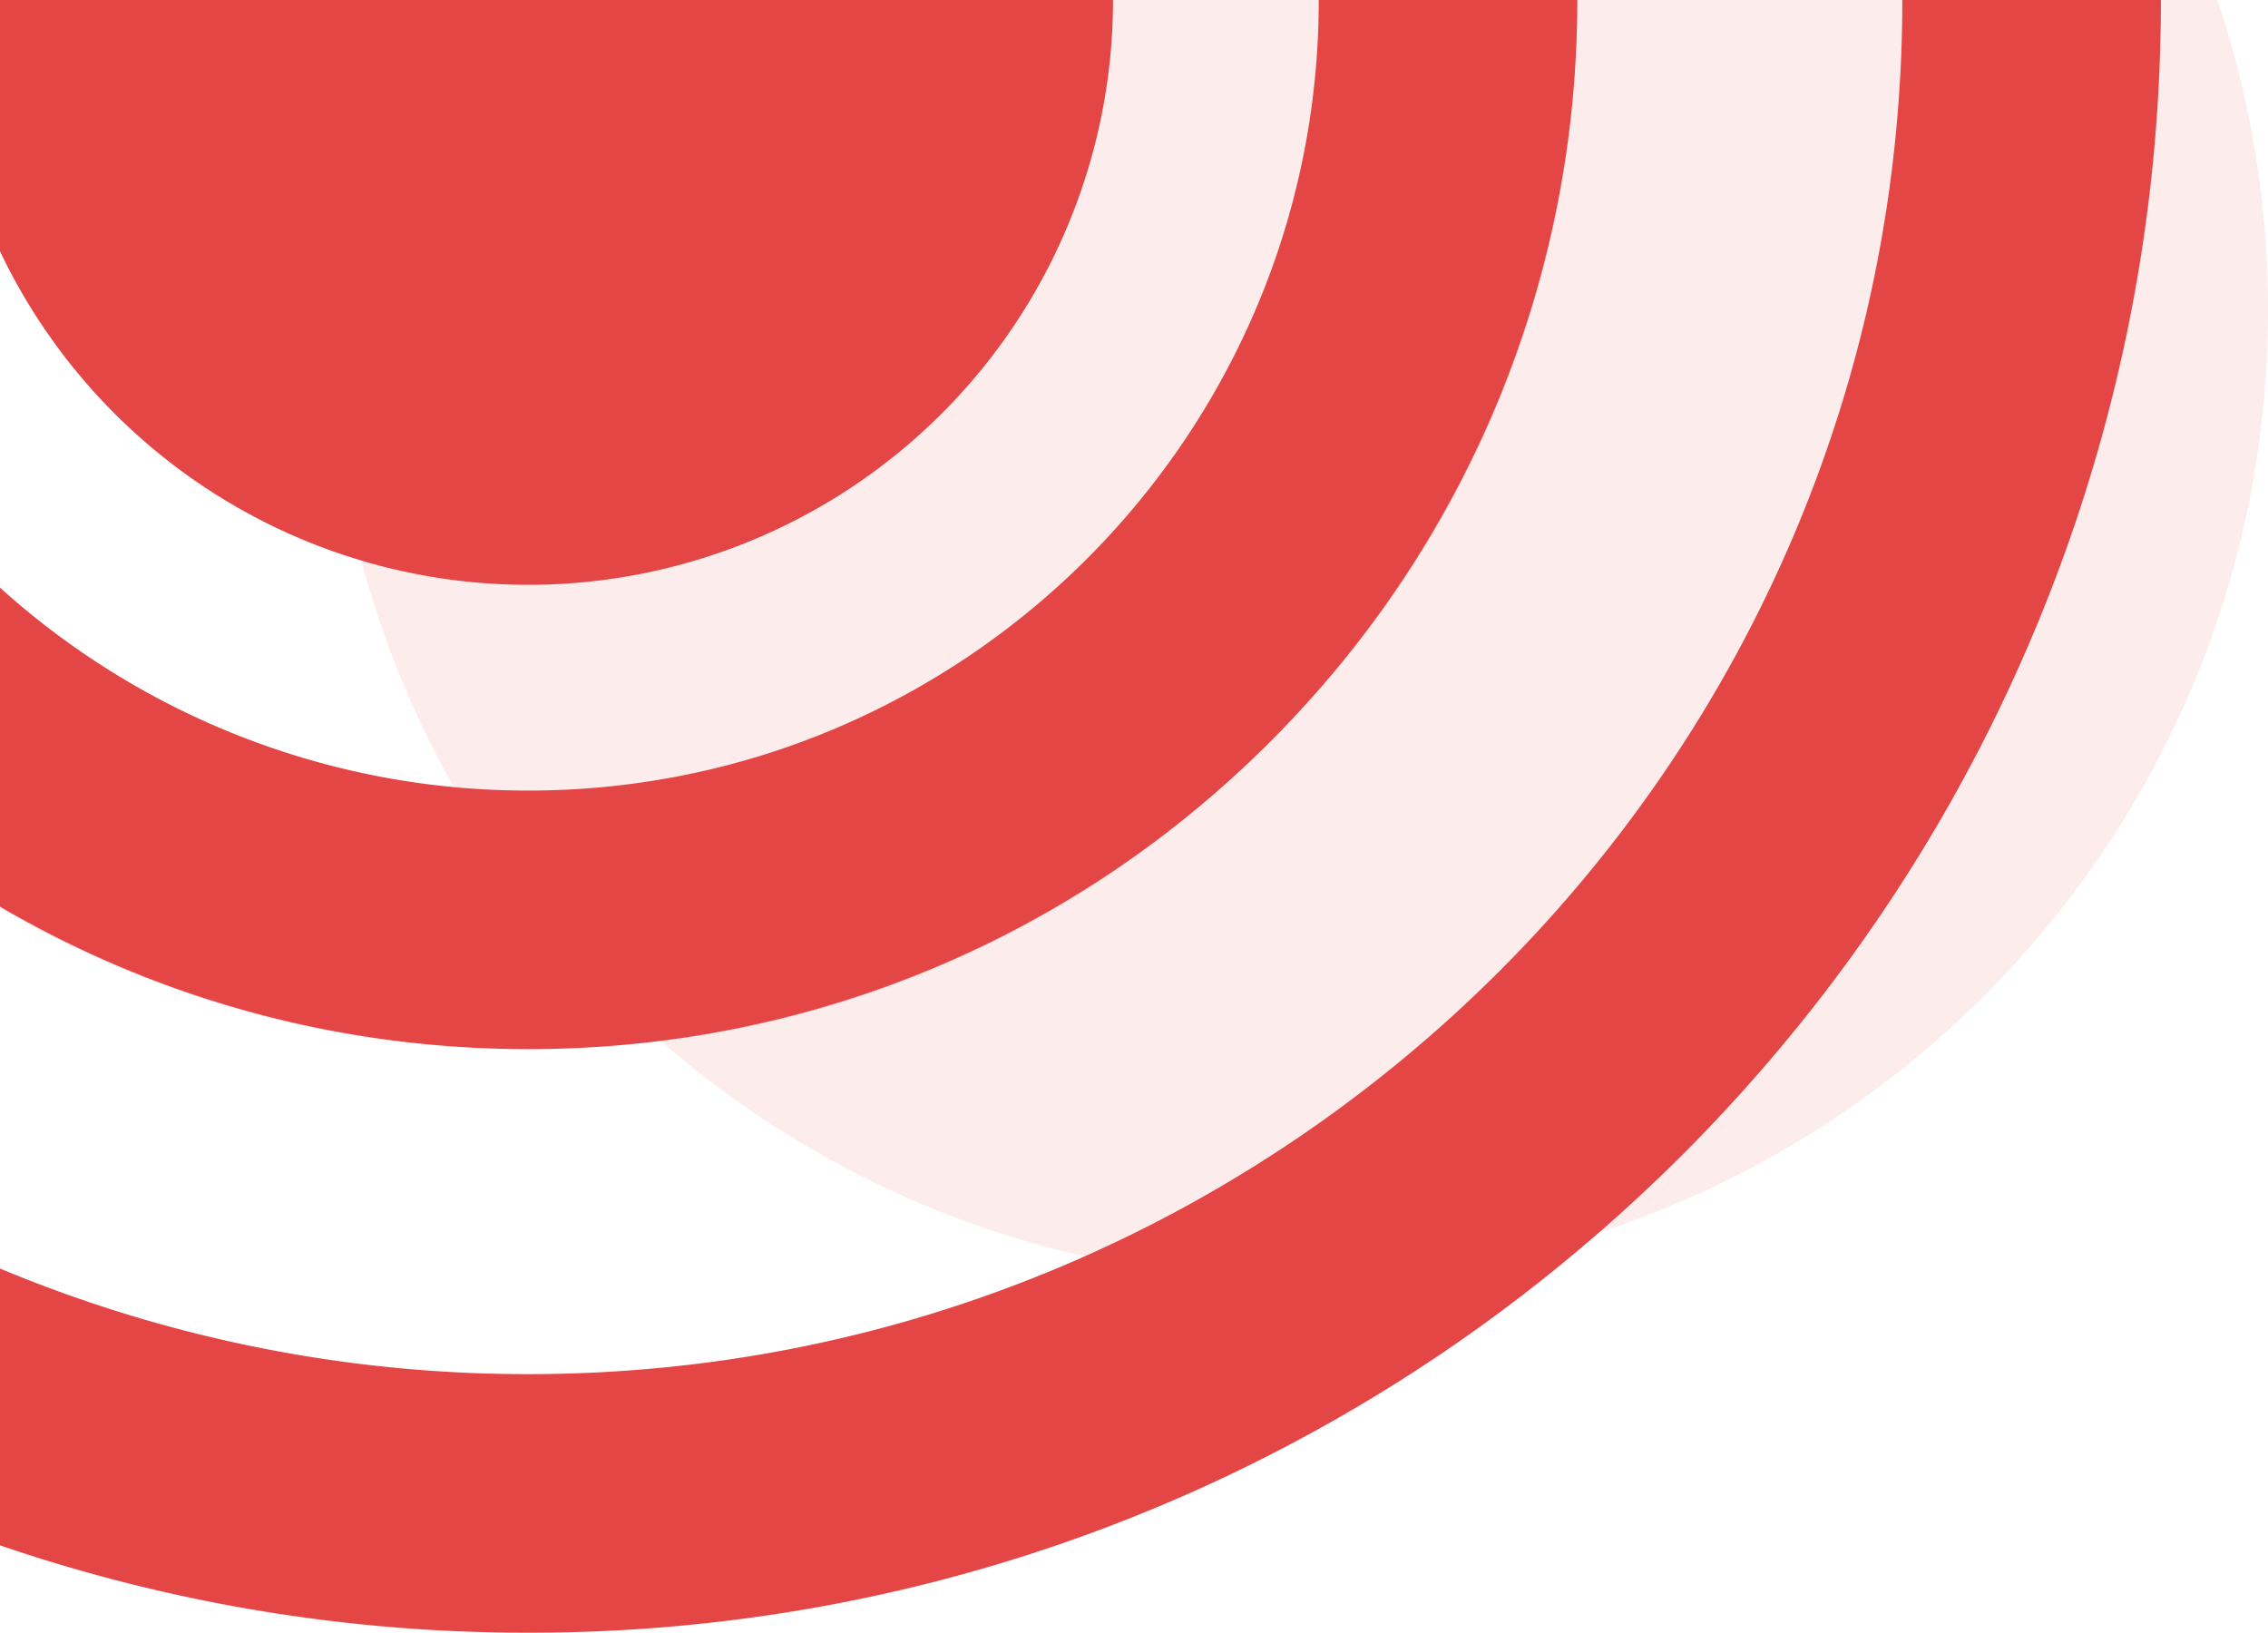
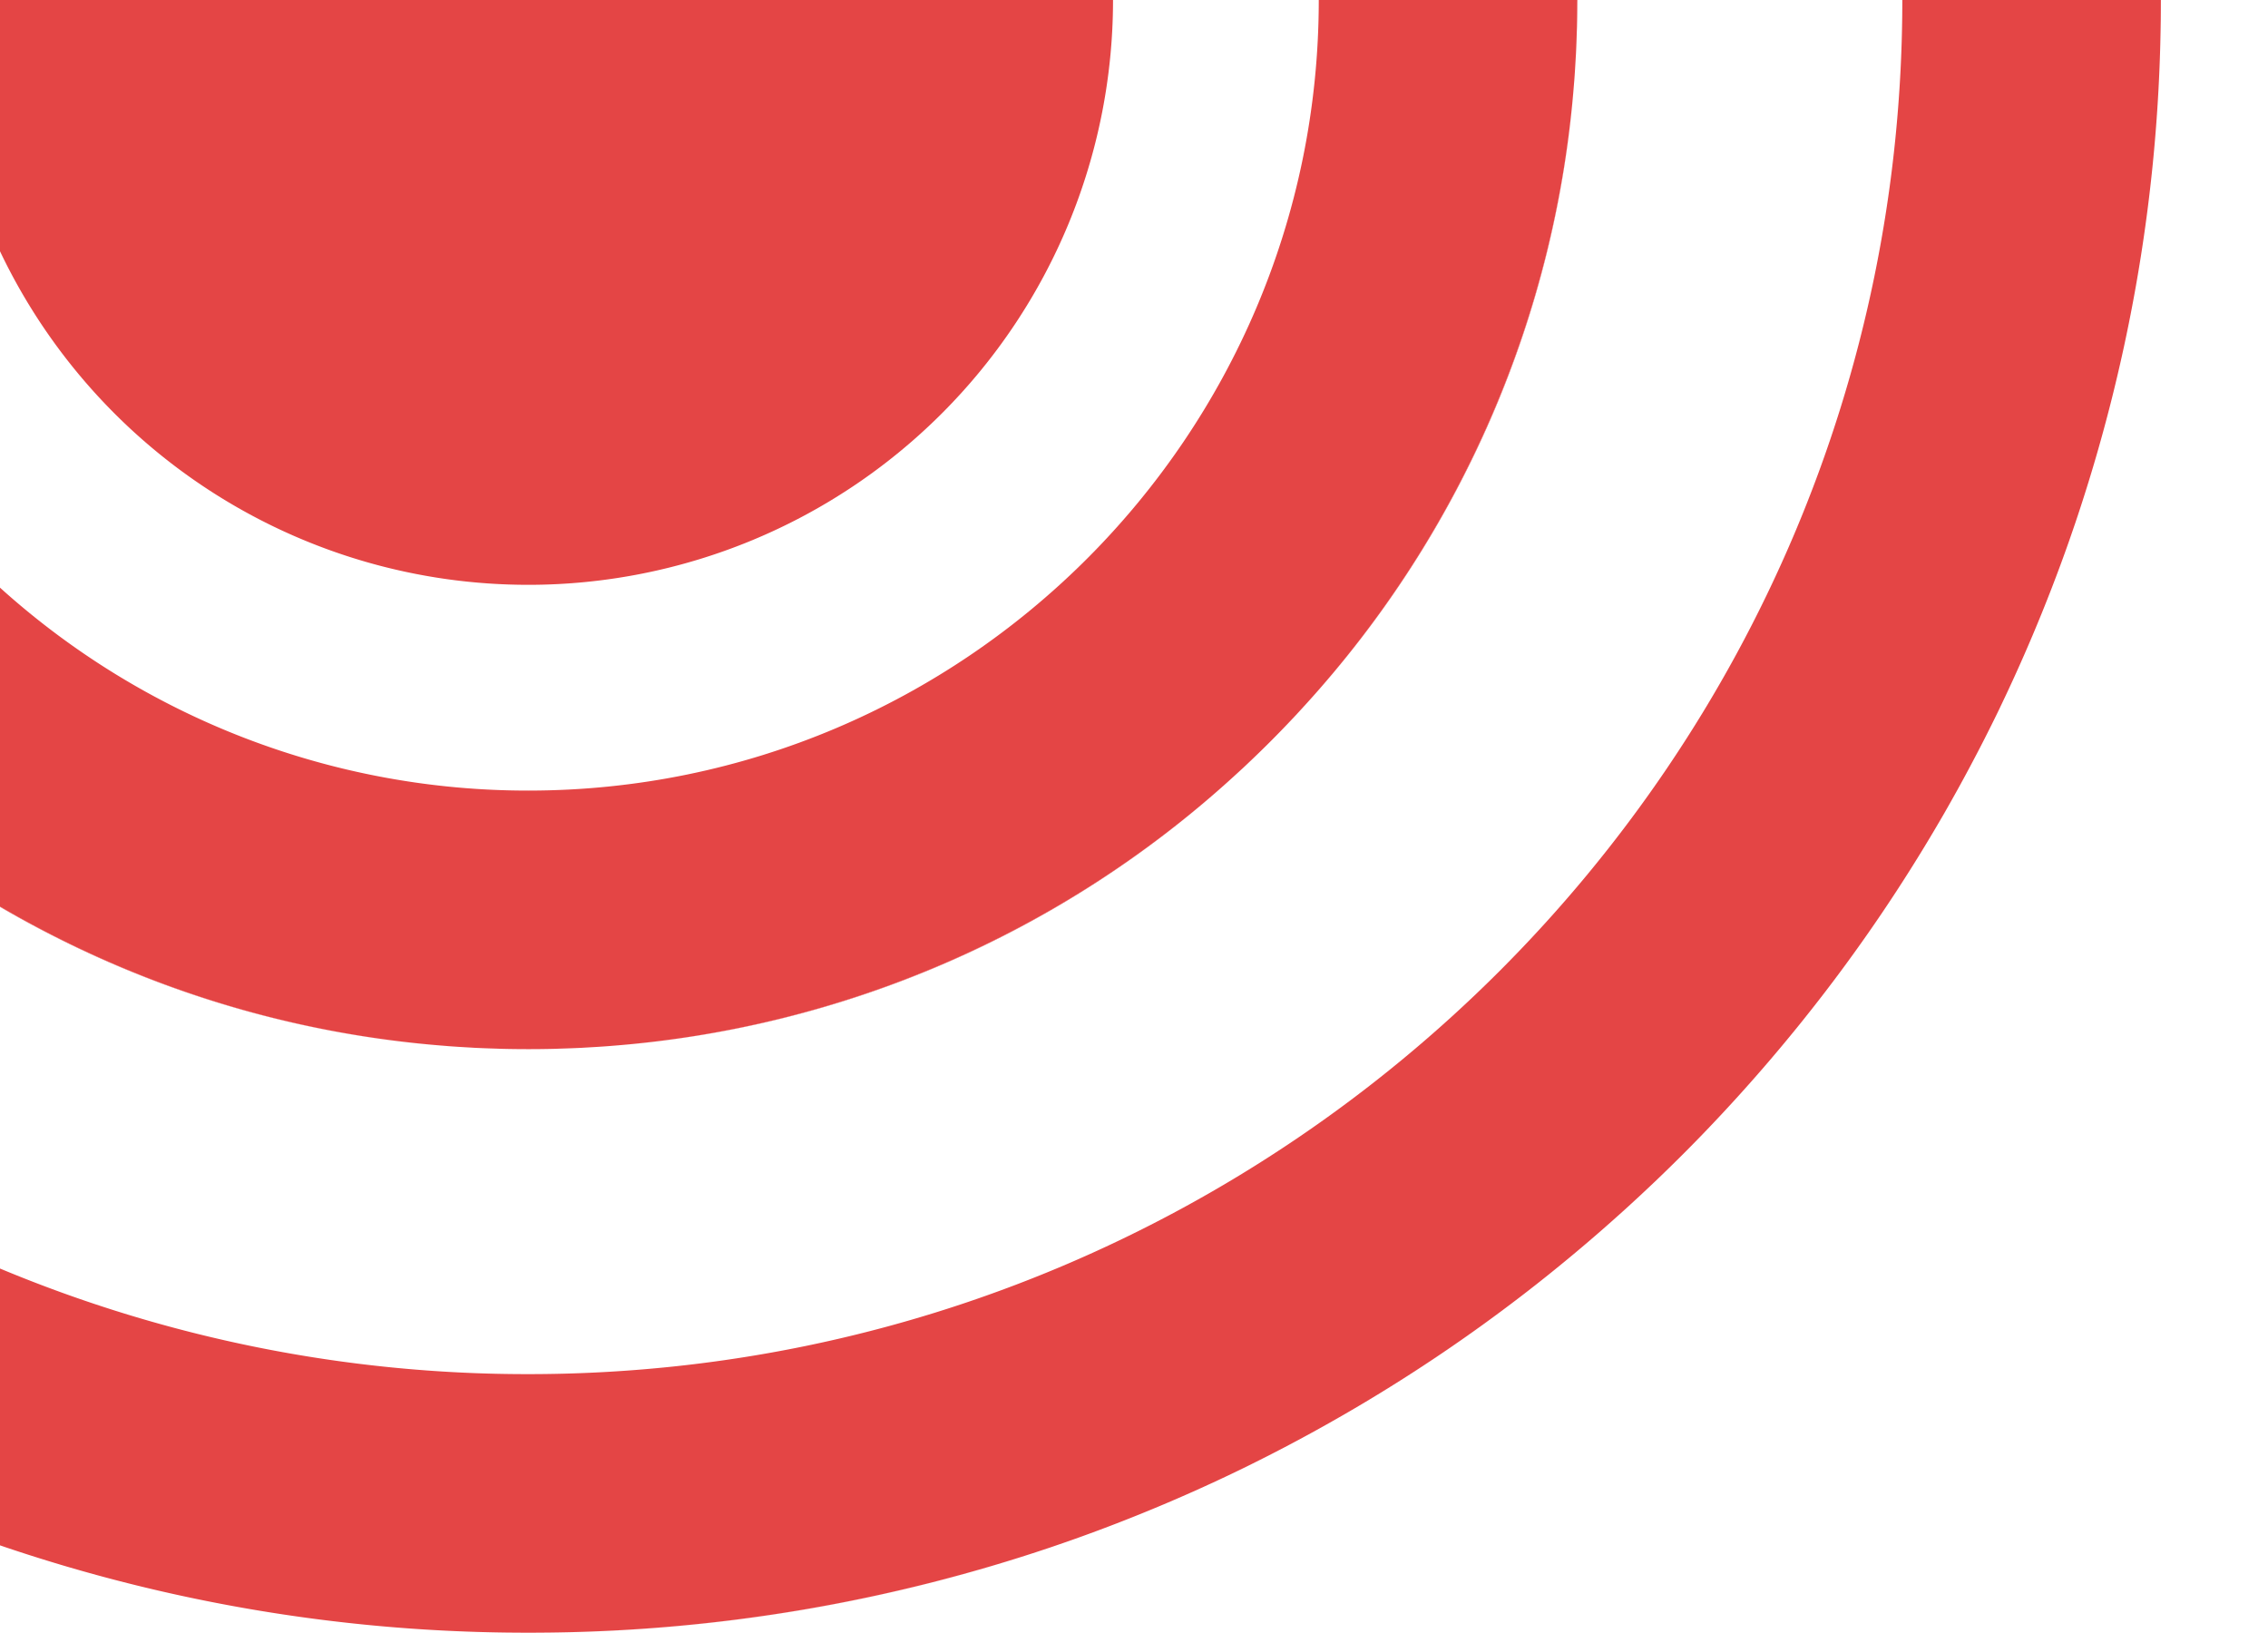
<svg xmlns="http://www.w3.org/2000/svg" id="bg_element_start" width="614" height="442" viewBox="0 0 614 442">
  <defs>
    <clipPath id="clip-path">
      <rect id="Rechteck_1014" width="614" height="442" fill="none" />
    </clipPath>
  </defs>
  <g id="Gruppe_2012" clip-path="url(#clip-path)">
-     <path id="Pfad_1011" d="M351.5,346.5C496.475,346.5,614,228.975,614,84A262.193,262.193,0,0,0,600.27,0H102.73A262.192,262.192,0,0,0,89,84c0,144.975,117.525,262.5,262.5,262.5" fill="#e44545" opacity="0.1" />
    <g id="Gruppe_2050">
      <path id="Pfad_1012" d="M143,158.322A158.323,158.323,0,0,0,301.323,0H0v68.02a158.334,158.334,0,0,0,143,90.3" fill="#e44545" />
      <path id="Pfad_1013" d="M157.5,283.654c-1.871.094-3.751.156-5.631.214,1.879-.057,3.758-.12,5.631-.214" fill="#e44545" />
      <path id="Pfad_1014" d="M142.75,284.016q-3.5,0-6.989-.088,3.487.085,6.989.088" fill="#e44545" />
      <path id="Pfad_1015" d="M150.239,283.927q-3.484.087-6.989.088,3.5,0,6.989-.088" fill="#e44545" />
      <path id="Pfad_1016" d="M134.133,283.868c-1.88-.058-3.76-.12-5.631-.214,1.873.094,3.751.157,5.631.214" fill="#e44545" />
      <path id="Pfad_1017" d="M426.134,22.5a282.911,282.911,0,0,1-72.889,168.46A281.58,281.58,0,0,0,426.134,22.5" fill="#e44545" />
      <path id="Pfad_1018" d="M338.894,205.65q-2.3,2.2-4.66,4.338,2.349-2.144,4.66-4.338" fill="#e44545" />
      <path id="Pfad_1019" d="M352.975,191.248q-2.138,2.345-4.324,4.645,2.195-2.3,4.324-4.645" fill="#e44545" />
      <path id="Pfad_1020" d="M164.774,283.2c-1.991.151-3.99.27-5.992.381,2-.109,4-.23,5.992-.381" fill="#e44545" />
      <path id="Pfad_1021" d="M426.861,9.08c-.057,1.8-.115,3.608-.2,5.4.089-1.8.149-3.6.2-5.4" fill="#e44545" />
      <path id="Pfad_1022" d="M427.009.875c-.006,2.121-.028,4.239-.08,6.349.052-2.112.074-4.229.08-6.349" fill="#e44545" />
      <path id="Pfad_1023" d="M0,245.427v.08a281.418,281.418,0,0,0,120.6,37.634A282.26,282.26,0,0,1,0,245.427" fill="#e44545" />
      <path id="Pfad_1024" d="M127.217,283.575c-2-.11-4-.229-5.991-.38,1.993.15,3.991.271,5.991.38" fill="#e44545" />
      <path id="Pfad_1025" d="M333.96,210.243a282.907,282.907,0,0,1-168.556,72.9,281.578,281.578,0,0,0,168.556-72.9" fill="#e44545" />
-       <path id="Pfad_1026" d="M426.568,15.914c-.108,1.952-.223,3.9-.37,5.845.146-1.944.263-3.894.37-5.845" fill="#e44545" />
      <path id="Pfad_1027" d="M121.226,283.2c1.99.151,3.989.27,5.991.381.429.023.856.057,1.285.078,1.871.093,3.751.156,5.631.214.544.017,1.085.045,1.628.06q3.484.087,6.989.088c.084,0,.167,0,.25,0s.166,0,.25,0q3.5,0,6.989-.088c.543-.015,1.084-.043,1.627-.06,1.881-.058,3.76-.121,5.632-.214.429-.021.855-.055,1.284-.078,2-.111,4-.23,5.992-.381.21-.015.419-.037.629-.053a282.9,282.9,0,0,0,168.557-72.9c.092-.083.182-.171.275-.255q2.352-2.144,4.659-4.338,2.493-2.376,4.938-4.819t4.819-4.938q2.188-2.3,4.324-4.644c.089-.1.181-.194.27-.291A282.911,282.911,0,0,0,426.134,22.5c.02-.246.045-.492.064-.739.147-1.94.262-3.892.37-5.844.026-.478.064-.953.087-1.432.091-1.794.149-3.6.206-5.4.019-.618.052-1.235.068-1.855.052-2.109.073-4.228.08-6.349,0-.293.011-.583.011-.876h-70c0,118.011-96.01,214.019-214.02,214.019A213.166,213.166,0,0,1,0,159.089v86.339a282.259,282.259,0,0,0,120.6,37.714c.211.016.42.038.63.053" fill="#e44545" />
      <path id="Pfad_1028" d="M493.952,268.731q-2.877,3.752-5.837,7.437,2.961-3.688,5.837-7.437" fill="#e44545" />
      <path id="Pfad_1029" d="M523.45,225.122a442.868,442.868,0,0,1-29.43,43.52,438.688,438.688,0,0,0,29.43-43.52" fill="#e44545" />
      <path id="Pfad_1030" d="M585,0q0,2.841-.036,5.672Q585,2.844,585,0" fill="#e44545" />
      <path id="Pfad_1031" d="M561.061,143.834c-.3.886-.607,1.773-.917,2.656.311-.884.612-1.771.917-2.656" fill="#e44545" />
      <path id="Pfad_1032" d="M584.95,6.423q-.036,2.493-.1,4.979.063-2.487.1-4.979" fill="#e44545" />
      <path id="Pfad_1033" d="M541.458,191.533l-.006.012.006-.012" fill="#e44545" />
      <path id="Pfad_1034" d="M528.287,216.751q-2.008,3.564-4.08,7.087,2.072-3.525,4.08-7.087" fill="#e44545" />
      <path id="Pfad_1035" d="M532.868,208.413q-1.289,2.4-2.6,4.791,1.316-2.388,2.6-4.791" fill="#e44545" />
      <path id="Pfad_1036" d="M537.244,200.035q-.573,1.126-1.151,2.248.579-1.122,1.151-2.248" fill="#e44545" />
-       <path id="Pfad_1037" d="M584.854,11.476a440.955,440.955,0,0,1-23.012,130.087A439.1,439.1,0,0,0,584.854,11.476" fill="#e44545" />
+       <path id="Pfad_1037" d="M584.854,11.476A439.1,439.1,0,0,0,584.854,11.476" fill="#e44545" />
      <path id="Pfad_1038" d="M356.262,387.232q-2.436,1.344-4.889,2.658,2.454-1.312,4.889-2.658" fill="#e44545" />
      <path id="Pfad_1039" d="M345.352,393.057q-1.18.609-2.366,1.211,1.185-.6,2.366-1.211" fill="#e44545" />
      <path id="Pfad_1040" d="M366.883,381.181q-3.561,2.1-7.166,4.125,3.6-2.028,7.166-4.125" fill="#e44545" />
      <path id="Pfad_1041" d="M334.568,398.441l-.092.044.092-.044" fill="#e44545" />
-       <path id="Pfad_1042" d="M137.1,441.96A441.157,441.157,0,0,1,1.407,418.832,439.451,439.451,0,0,0,137.1,441.96" fill="#e44545" />
      <path id="Pfad_1043" d="M411.656,351.009a442.946,442.946,0,0,1-43.562,29.457,438.6,438.6,0,0,0,43.562-29.457" fill="#e44545" />
      <path id="Pfad_1044" d="M137.3,441.964q2.849.036,5.7.036t5.7-.036q-2.847.036-5.7.036t-5.7-.036" fill="#e44545" />
      <path id="Pfad_1045" d="M284.6,418.83a441.2,441.2,0,0,1-135.7,23.13,439.462,439.462,0,0,0,135.7-23.13" fill="#e44545" />
-       <path id="Pfad_1046" d="M289.527,417.131c-1.023.359-2.049.71-3.075,1.062,1.025-.352,2.052-.7,3.075-1.062" fill="#e44545" />
      <path id="Pfad_1047" d="M419.178,345.108q-3.7,2.964-7.458,5.853,3.758-2.885,7.458-5.853" fill="#e44545" />
      <path id="Pfad_1048" d="M448.013,319.893c-.176.168-.355.334-.532.5.177-.168.356-.334.532-.5" fill="#e44545" />
      <path id="Pfad_1049" d="M486.779,277.828q-2.292,2.832-4.631,5.623,2.342-2.793,4.631-5.623" fill="#e44545" />
      <path id="Pfad_1050" d="M463.393,304.483c-.167.176-.332.354-.5.529.168-.175.333-.353.5-.529" fill="#e44545" />
      <path id="Pfad_1051" d="M479.213,286.923q-1.581,1.852-3.183,3.686,1.605-1.833,3.183-3.686" fill="#e44545" />
      <path id="Pfad_1052" d="M471.364,295.868q-.854.946-1.709,1.89c.573-.628,1.14-1.26,1.709-1.89" fill="#e44545" />
      <path id="Pfad_1053" d="M426.456,339.144q-2.8,2.341-5.636,4.641,2.835-2.3,5.636-4.641" fill="#e44545" />
      <path id="Pfad_1054" d="M433.613,333.027q-1.838,1.6-3.694,3.189,1.854-1.586,3.694-3.189" fill="#e44545" />
      <path id="Pfad_1055" d="M440.76,326.653q-.943.861-1.9,1.714c.632-.571,1.266-1.139,1.9-1.714" fill="#e44545" />
      <path id="Pfad_1056" d="M137.1,441.96l.2,0q2.847.036,5.7.036t5.7-.036l.2,0a441.167,441.167,0,0,0,135.7-23.13c.618-.209,1.235-.425,1.852-.637,1.026-.352,2.053-.7,3.076-1.062q12.879-4.532,25.53-9.88,9.836-4.16,19.419-8.766l.091-.044c2.826-1.358,5.627-2.757,8.419-4.173q1.185-.6,2.366-1.211,3.025-1.557,6.02-3.167,2.454-1.314,4.89-2.658,1.732-.955,3.455-1.926,3.6-2.031,7.166-4.125.606-.357,1.21-.714a442.673,442.673,0,0,0,43.563-29.458l.063-.048q3.764-2.886,7.458-5.853.824-.66,1.643-1.323,2.84-2.3,5.636-4.641,1.737-1.455,3.463-2.927,1.855-1.586,3.693-3.19,2.641-2.309,5.253-4.66c.632-.571,1.265-1.14,1.894-1.714q3.389-3.093,6.722-6.258c.176-.168.355-.334.531-.5q3.8-3.629,7.529-7.352t7.352-7.529c.168-.176.333-.354.5-.529q3.171-3.333,6.261-6.725.859-.942,1.71-1.89,2.356-2.611,4.666-5.259,1.6-1.833,3.183-3.685,1.477-1.73,2.935-3.473,2.337-2.793,4.631-5.623.671-.828,1.336-1.66,2.955-3.688,5.837-7.437l.068-.089a443.045,443.045,0,0,0,29.43-43.52q.379-.64.757-1.284,2.073-3.522,4.08-7.087.995-1.769,1.976-3.546,1.317-2.387,2.6-4.792,1.632-3.052,3.225-6.13.579-1.122,1.151-2.248c1.428-2.815,2.838-5.641,4.208-8.49l0-.012q4.62-9.609,8.794-19.476,5.357-12.666,9.893-25.567c.31-.884.612-1.77.917-2.656.26-.757.524-1.513.781-2.271A440.923,440.923,0,0,0,584.853,11.476c0-.024,0-.049,0-.073q.063-2.487.1-4.98c0-.249.011-.5.014-.745Q585,2.846,585,0V0H515c0,205.121-166.879,372-372,372A369.975,369.975,0,0,1,0,343.412v74.936c.469.161.937.325,1.407.484A441.157,441.157,0,0,0,137.1,441.96" fill="#e44545" />
    </g>
  </g>
</svg>